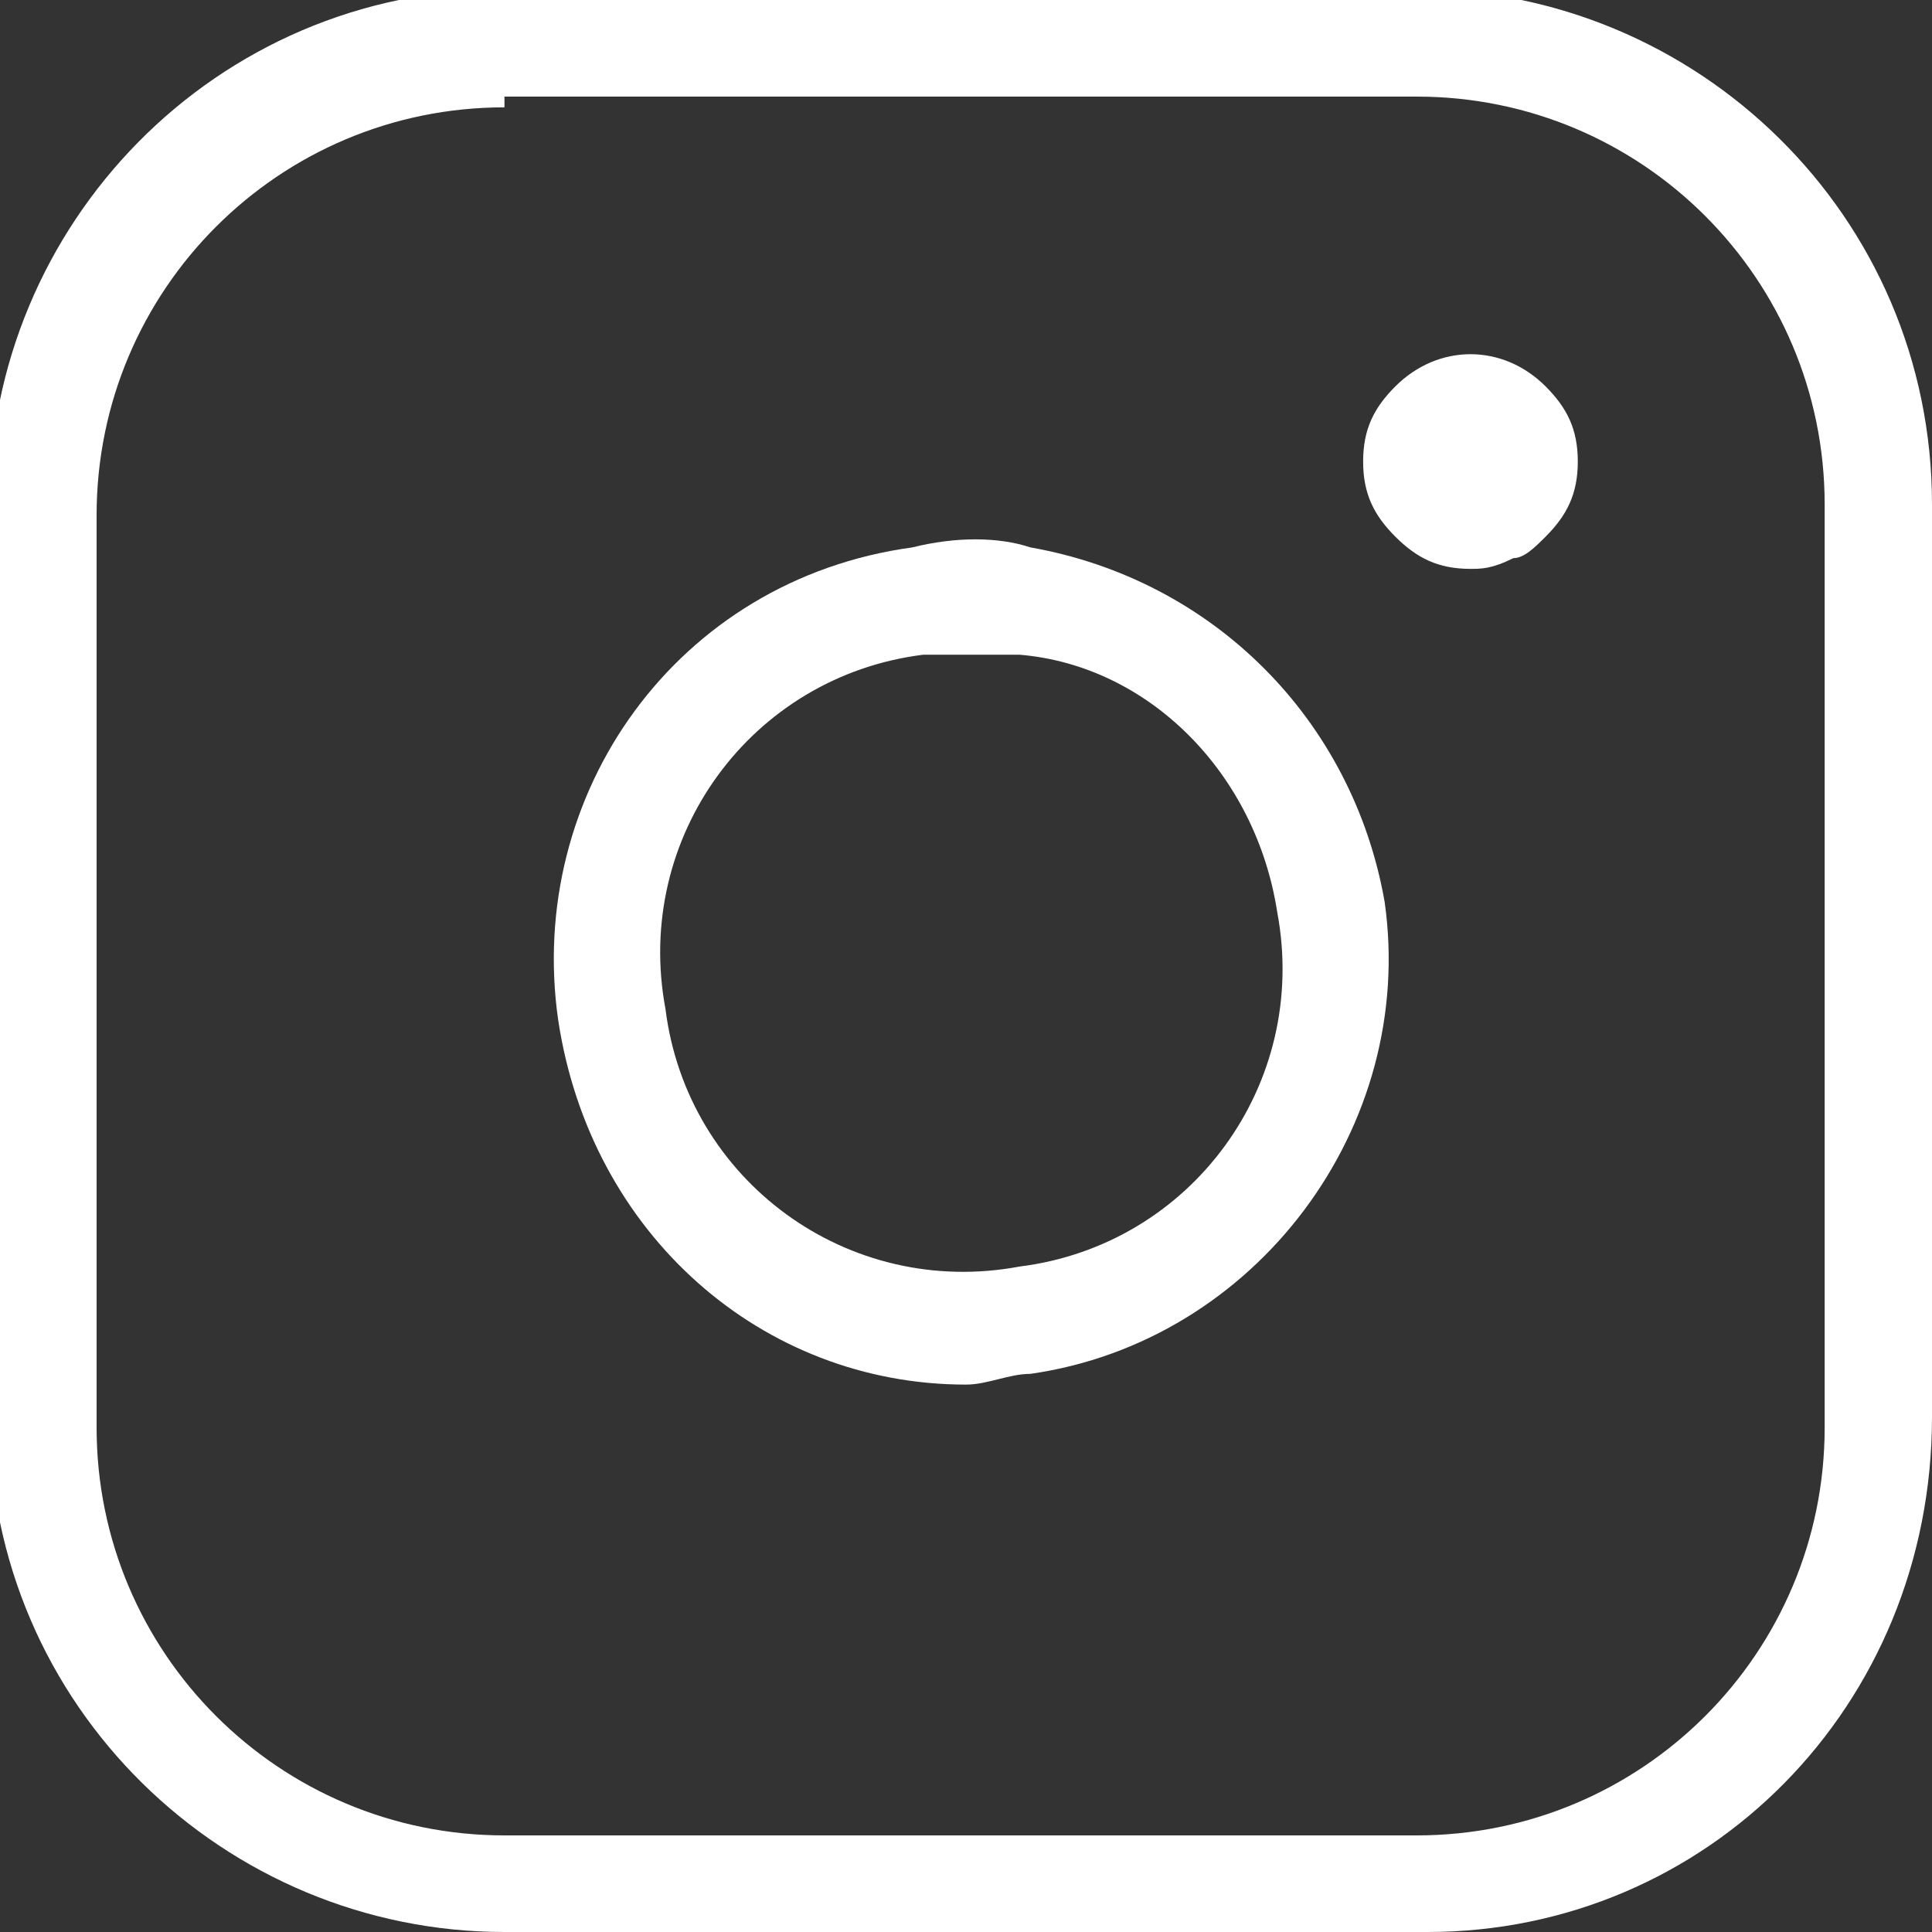
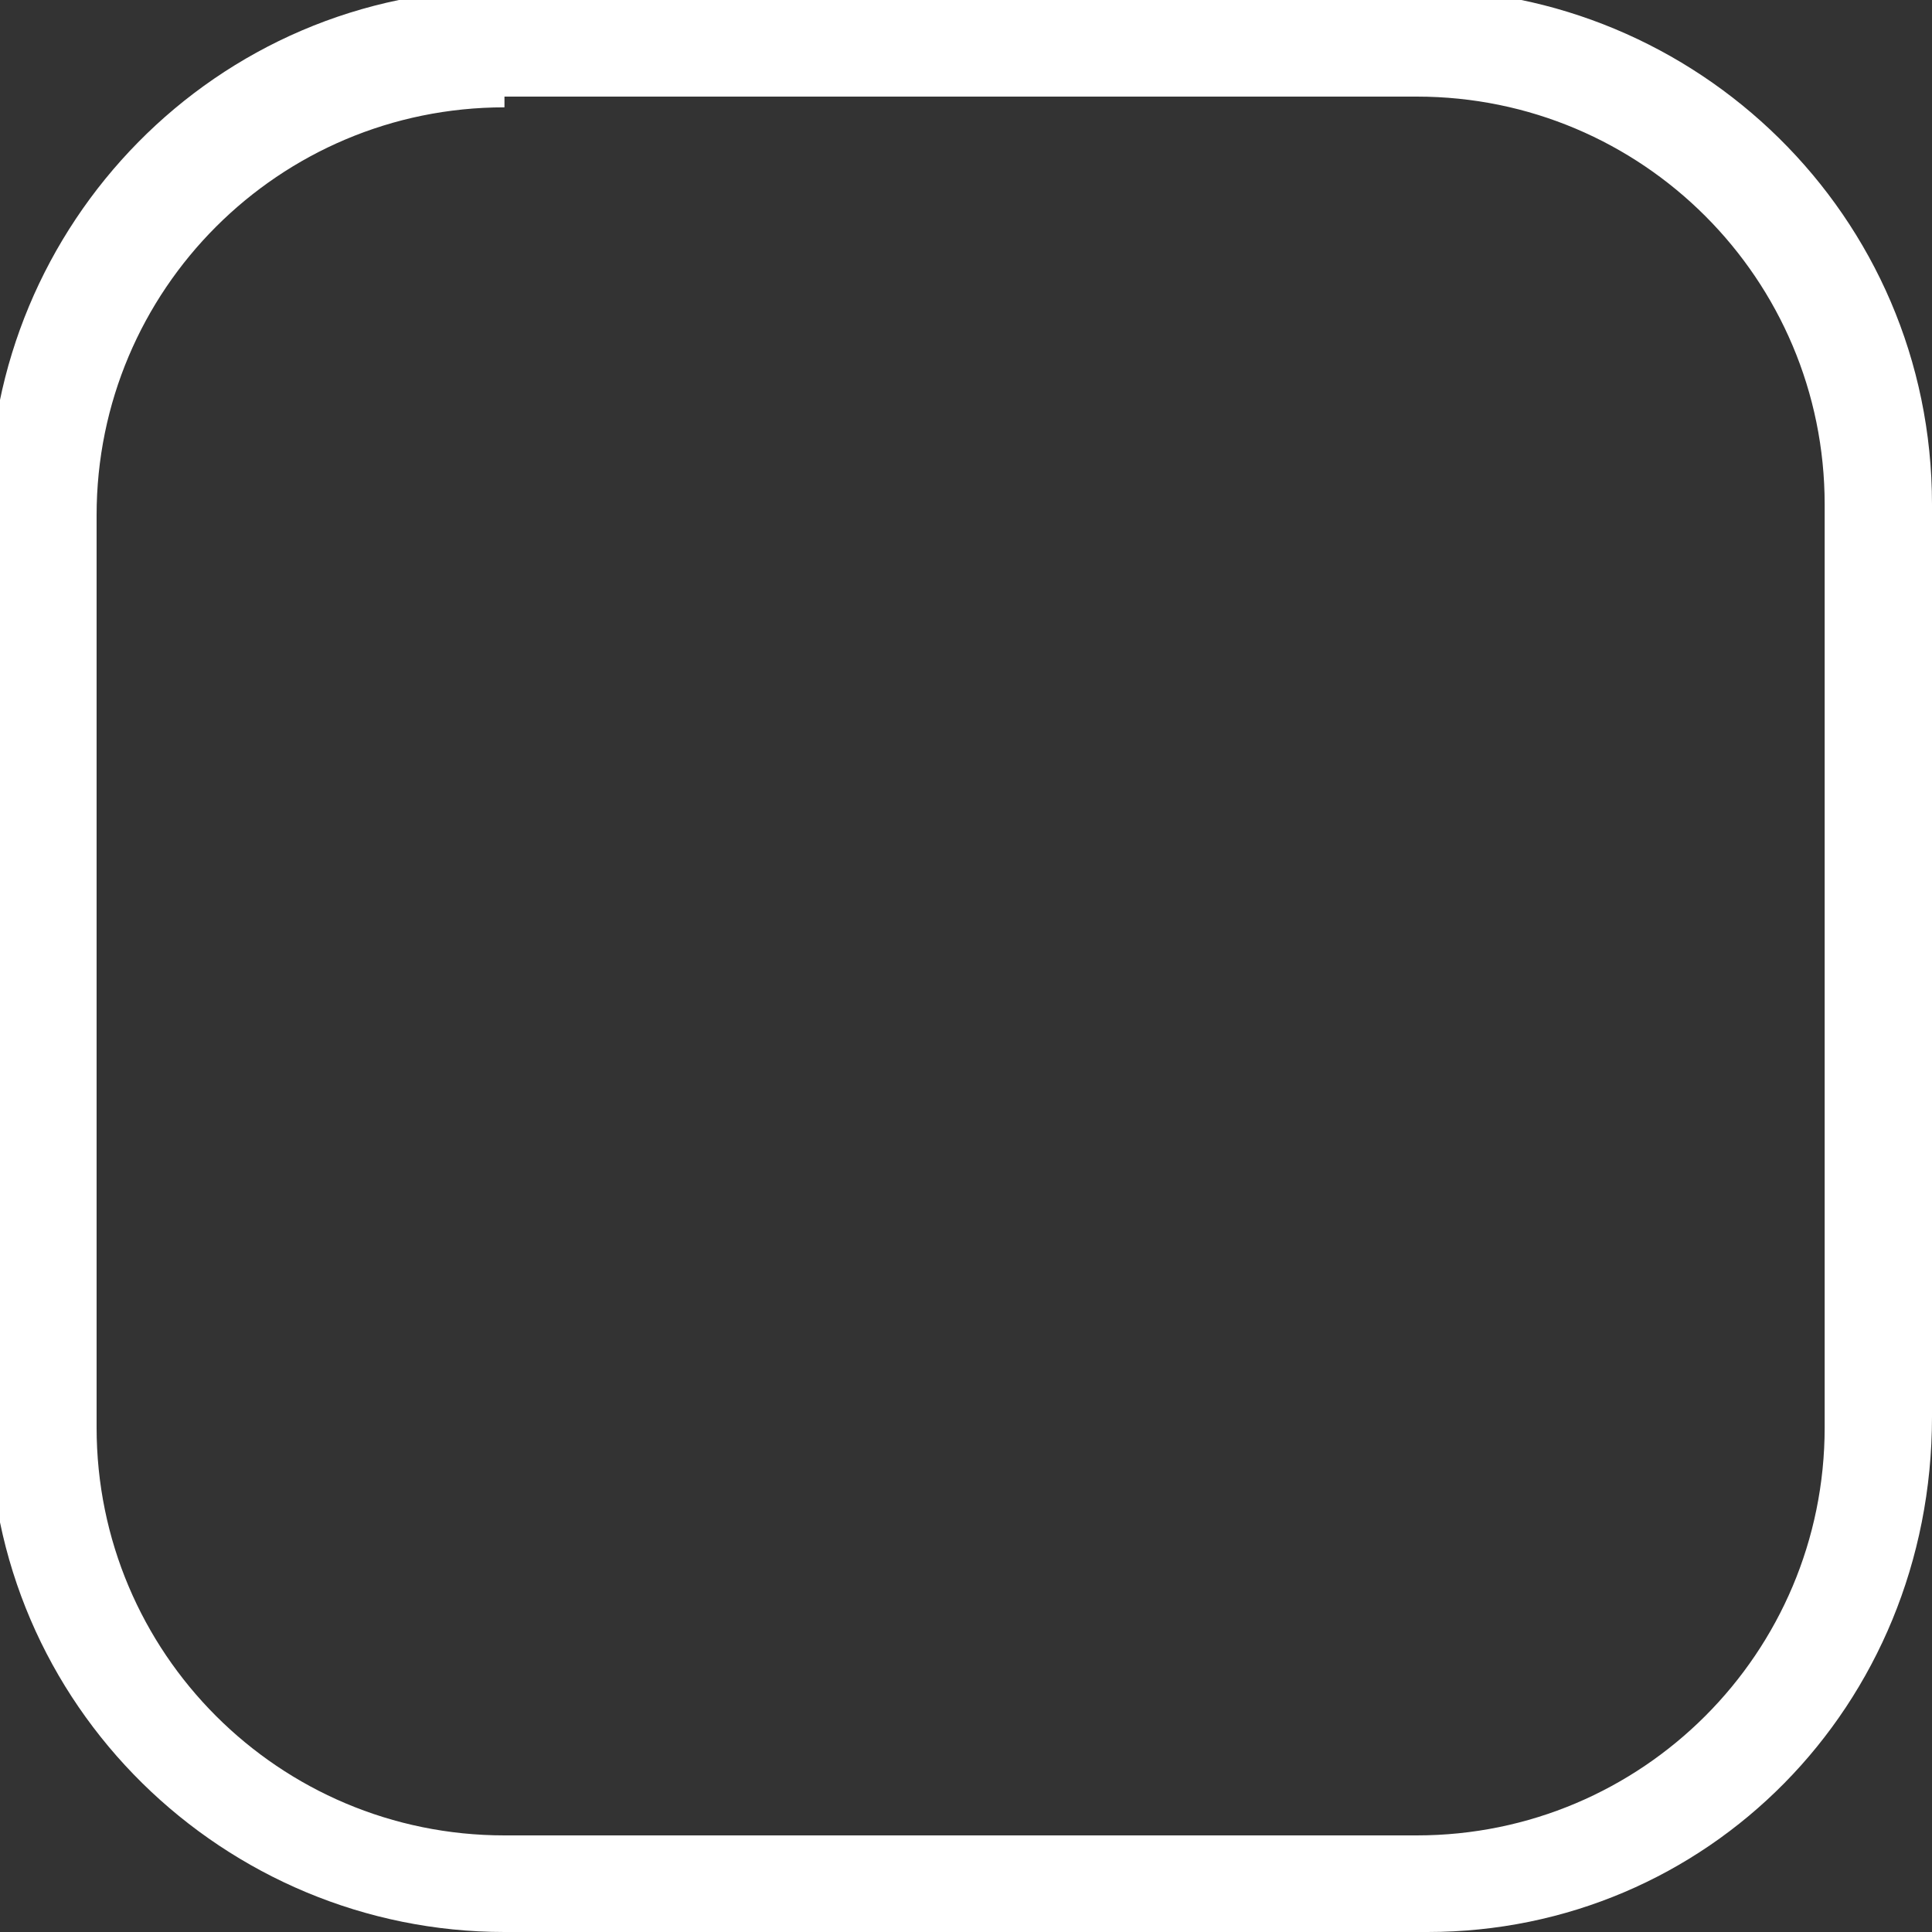
<svg xmlns="http://www.w3.org/2000/svg" version="1.1" id="レイヤー_1" x="0px" y="0px" viewBox="0 0 18 18" style="enable-background:new 0 0 18 18;" xml:space="preserve">
  <rect x="0" y="0" width="18" height="18" fill="#333333" stroke="none" />
  <style type="text/css">
	.st0{fill:#FFFFFF;}
</style>
  <g id="Icon_feather-instagram" transform="translate(-1.5 -1.5)">
    <g id="パス_1">
      <path class="st0" d="M14.8,19.5H6.2c-2.6,0-4.8-2.1-4.8-4.8V6.2c0-2.6,2.1-4.8,4.8-4.8h8.5c2.6,0,4.8,2.1,4.8,4.8v8.5    C19.5,17.4,17.4,19.5,14.8,19.5z M6.2,2.5c-2.1,0-3.8,1.7-3.8,3.8v8.5c0,2.1,1.7,3.8,3.8,3.8h8.5c2.1,0,3.8-1.7,3.8-3.8V6.2    c0-2.1-1.7-3.8-3.8-3.8H6.2V2.5z" />
    </g>
    <g id="パス_2">
-       <path class="st0" d="M10.5,14.4C8.6,14.4,7,13,6.7,11C6.4,8.9,7.8,6.9,10,6.6c0.4-0.1,0.8-0.1,1.1,0c1.7,0.3,3,1.6,3.3,3.3l0,0    c0.3,2.1-1.2,4.1-3.3,4.4C10.9,14.3,10.7,14.4,10.5,14.4z M10.5,7.6c-0.1,0-0.3,0-0.4,0c-1.6,0.2-2.7,1.7-2.4,3.3    c0.2,1.6,1.7,2.7,3.3,2.4c1.6-0.2,2.7-1.7,2.4-3.3l0,0c-0.2-1.3-1.2-2.3-2.4-2.4C10.8,7.6,10.7,7.6,10.5,7.6z" />
-     </g>
+       </g>
    <g id="パス_3">
-       <path class="st0" d="M15.2,6.8c-0.3,0-0.5-0.1-0.7-0.3c-0.2-0.2-0.3-0.4-0.3-0.7c0-0.3,0.1-0.5,0.3-0.7c0.4-0.4,1-0.4,1.4,0    c0.2,0.2,0.3,0.4,0.3,0.7c0,0.3-0.1,0.5-0.3,0.7c-0.1,0.1-0.2,0.2-0.3,0.2C15.4,6.8,15.3,6.8,15.2,6.8z" />
-     </g>
+       </g>
  </g>
</svg>